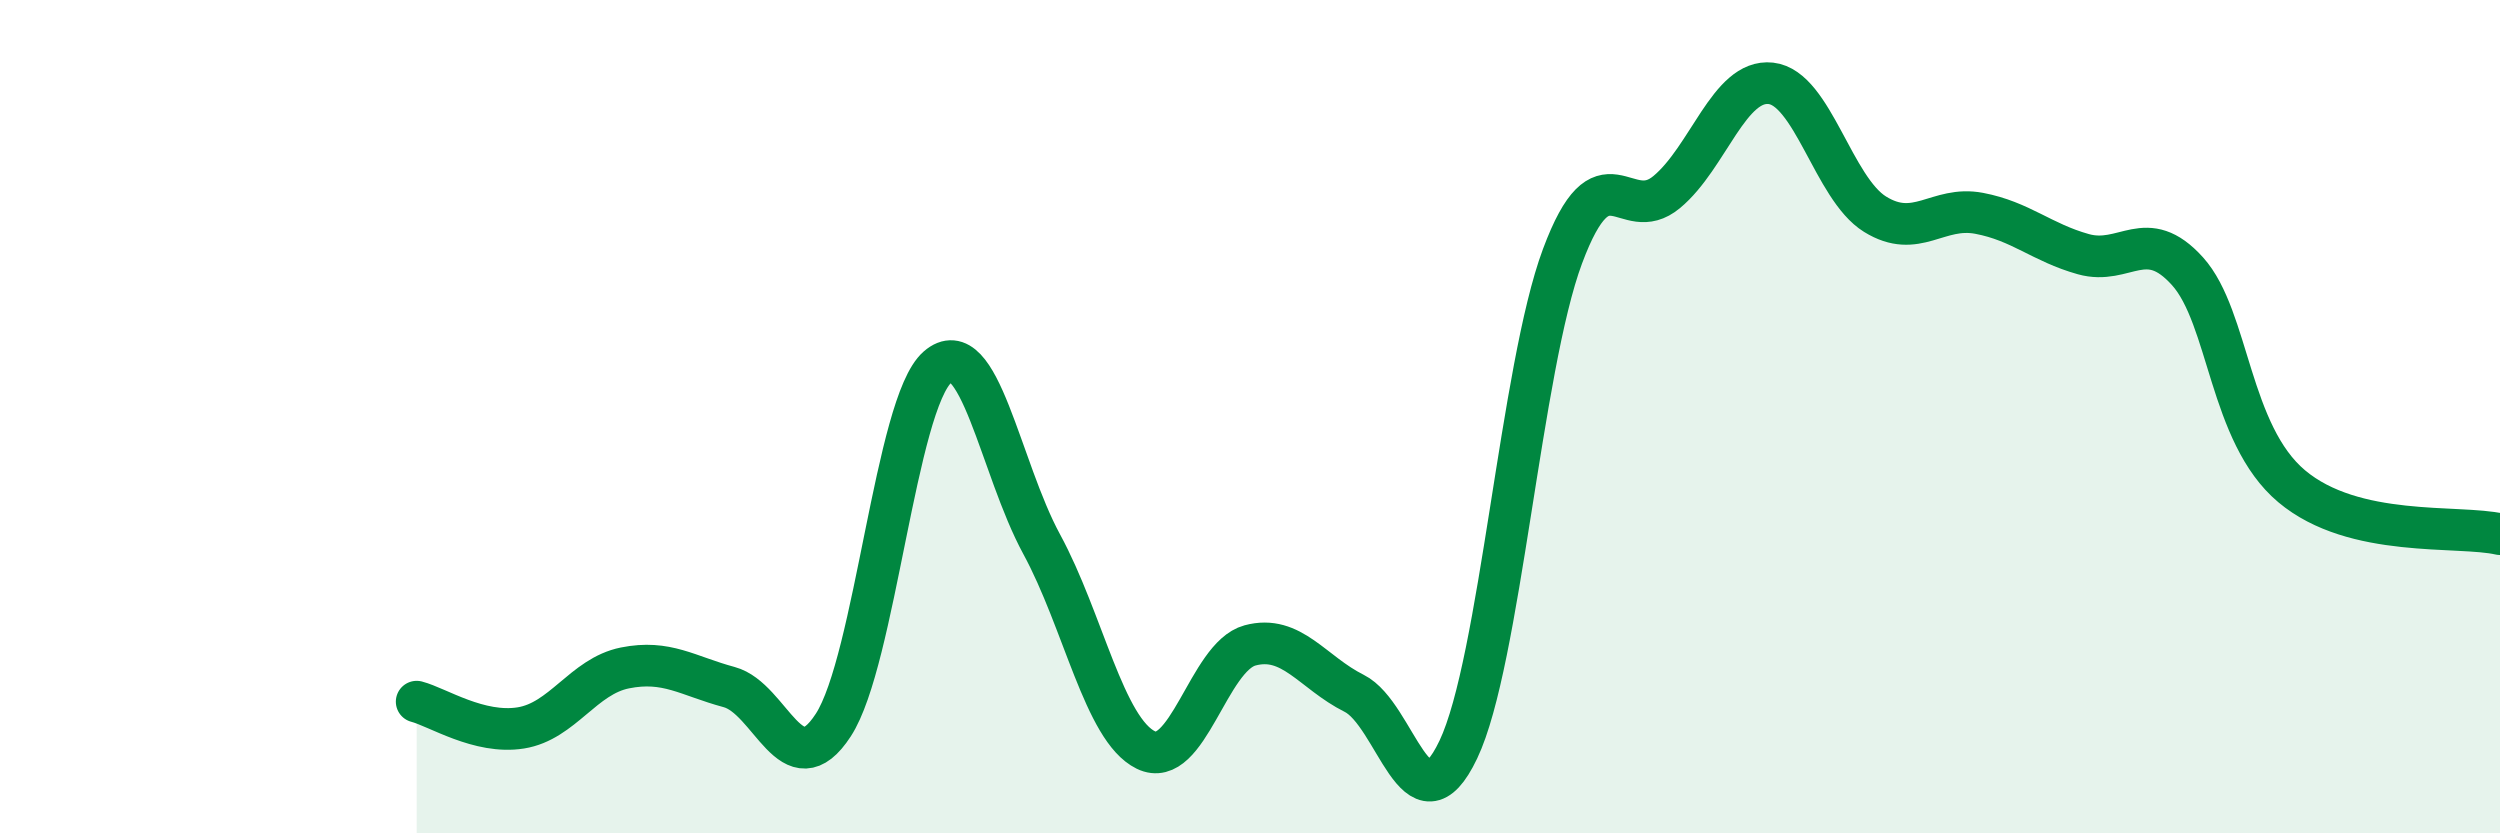
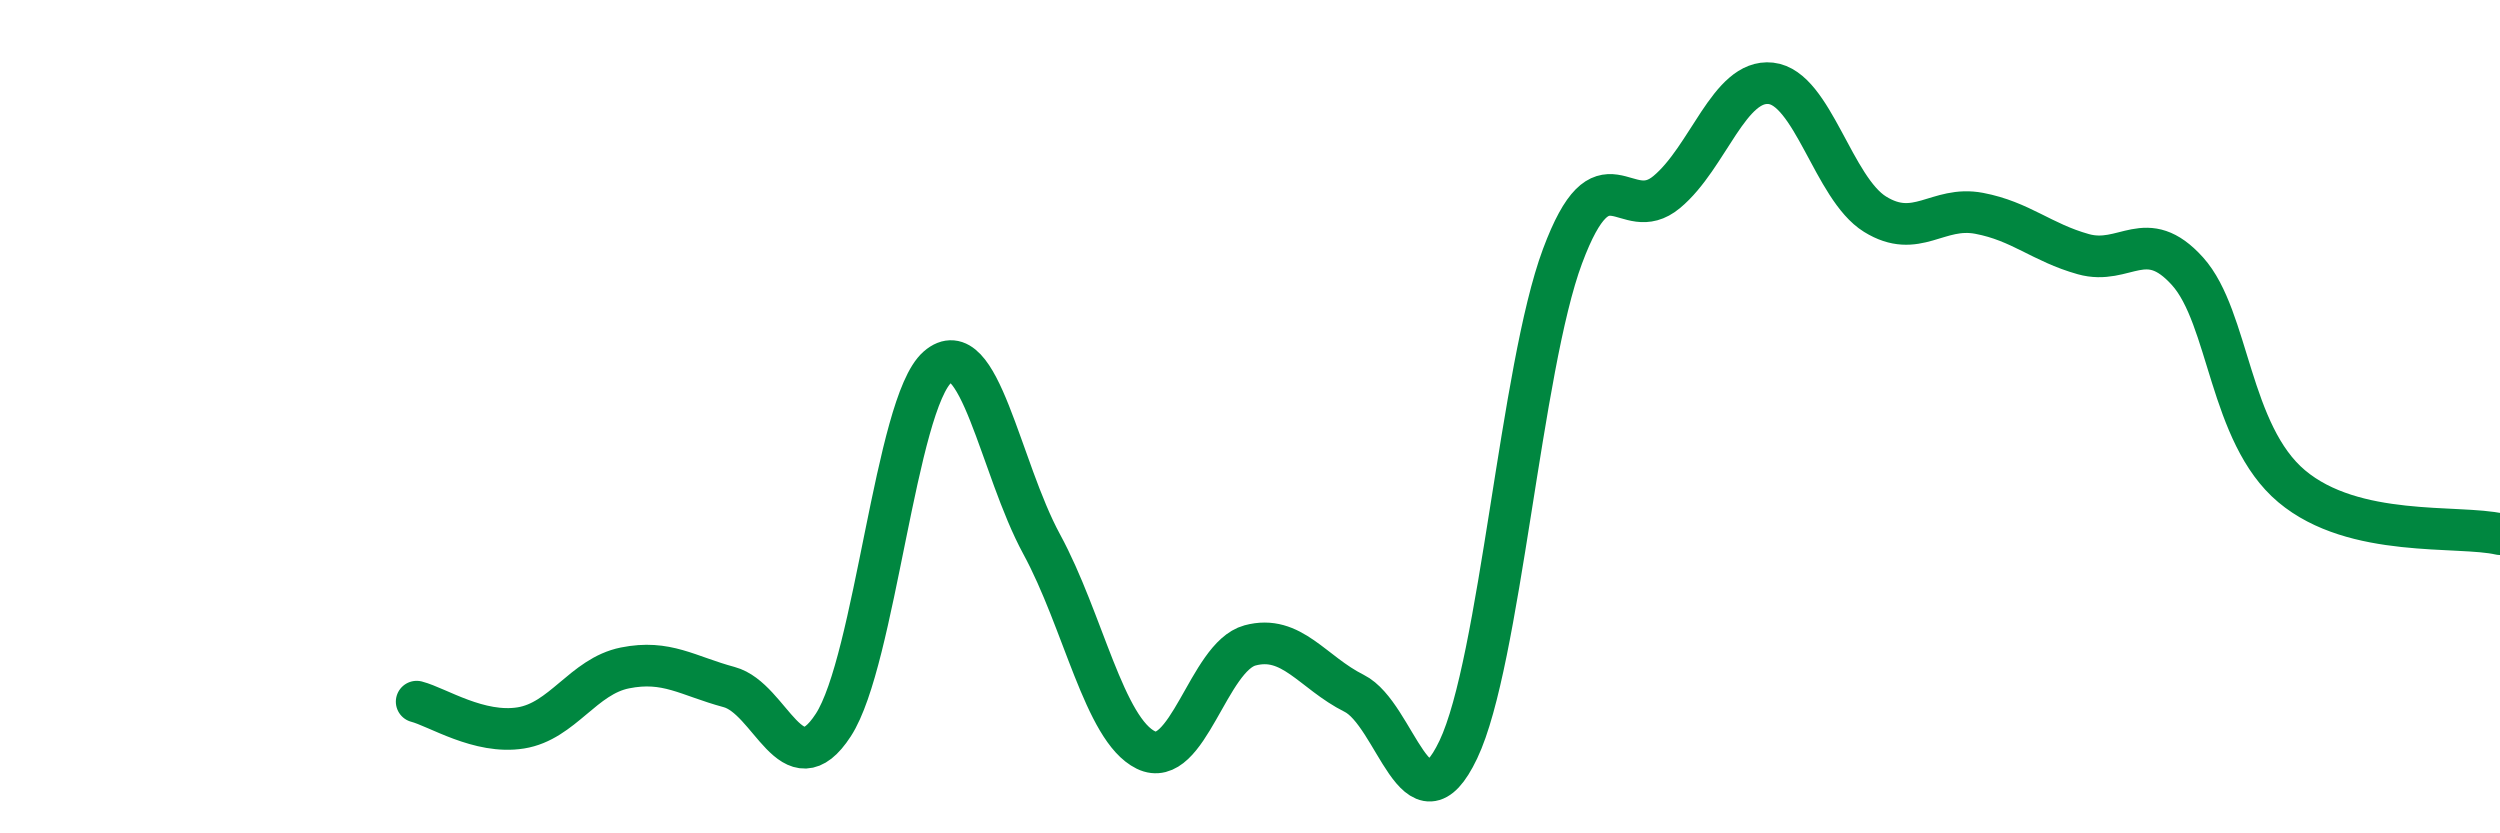
<svg xmlns="http://www.w3.org/2000/svg" width="60" height="20" viewBox="0 0 60 20">
-   <path d="M 10,16.84 C 10.5,16.97 11.5,17.63 12.5,17.47 C 13.5,17.31 14,16.23 15,16.03 C 16,15.83 16.5,16.22 17.5,16.49 C 18.5,16.76 19,18.94 20,17.4 C 21,15.86 21.5,9.68 22.5,8.81 C 23.5,7.94 24,11.22 25,13.06 C 26,14.9 26.5,17.51 27.5,18 C 28.5,18.49 29,15.76 30,15.49 C 31,15.22 31.5,16.14 32.5,16.64 C 33.5,17.14 34,20.09 35,17.99 C 36,15.89 36.5,8.83 37.5,6.15 C 38.5,3.47 39,5.44 40,4.61 C 41,3.78 41.5,1.89 42.5,2 C 43.5,2.11 44,4.52 45,5.14 C 46,5.76 46.5,4.93 47.5,5.12 C 48.5,5.31 49,5.82 50,6.1 C 51,6.38 51.5,5.4 52.5,6.51 C 53.5,7.62 53.5,10.41 55,11.67 C 56.5,12.93 59,12.59 60,12.82L60 20L10 20Z" fill="#008740" opacity="0.1" stroke-linecap="round" stroke-linejoin="round" />
  <path d="M 10,16.84 C 10.5,16.97 11.5,17.63 12.5,17.47 C 13.5,17.31 14,16.23 15,16.03 C 16,15.83 16.5,16.22 17.5,16.49 C 18.5,16.76 19,18.94 20,17.4 C 21,15.86 21.5,9.68 22.5,8.81 C 23.5,7.94 24,11.22 25,13.06 C 26,14.9 26.5,17.51 27.5,18 C 28.5,18.49 29,15.76 30,15.49 C 31,15.22 31.5,16.14 32.5,16.64 C 33.5,17.14 34,20.09 35,17.99 C 36,15.89 36.5,8.83 37.5,6.15 C 38.5,3.47 39,5.44 40,4.61 C 41,3.78 41.5,1.89 42.5,2 C 43.5,2.11 44,4.52 45,5.14 C 46,5.76 46.5,4.93 47.5,5.12 C 48.5,5.31 49,5.82 50,6.1 C 51,6.38 51.5,5.4 52.5,6.51 C 53.5,7.62 53.5,10.41 55,11.67 C 56.5,12.93 59,12.59 60,12.82" stroke="#008740" stroke-width="1" fill="none" stroke-linecap="round" stroke-linejoin="round" />
</svg>